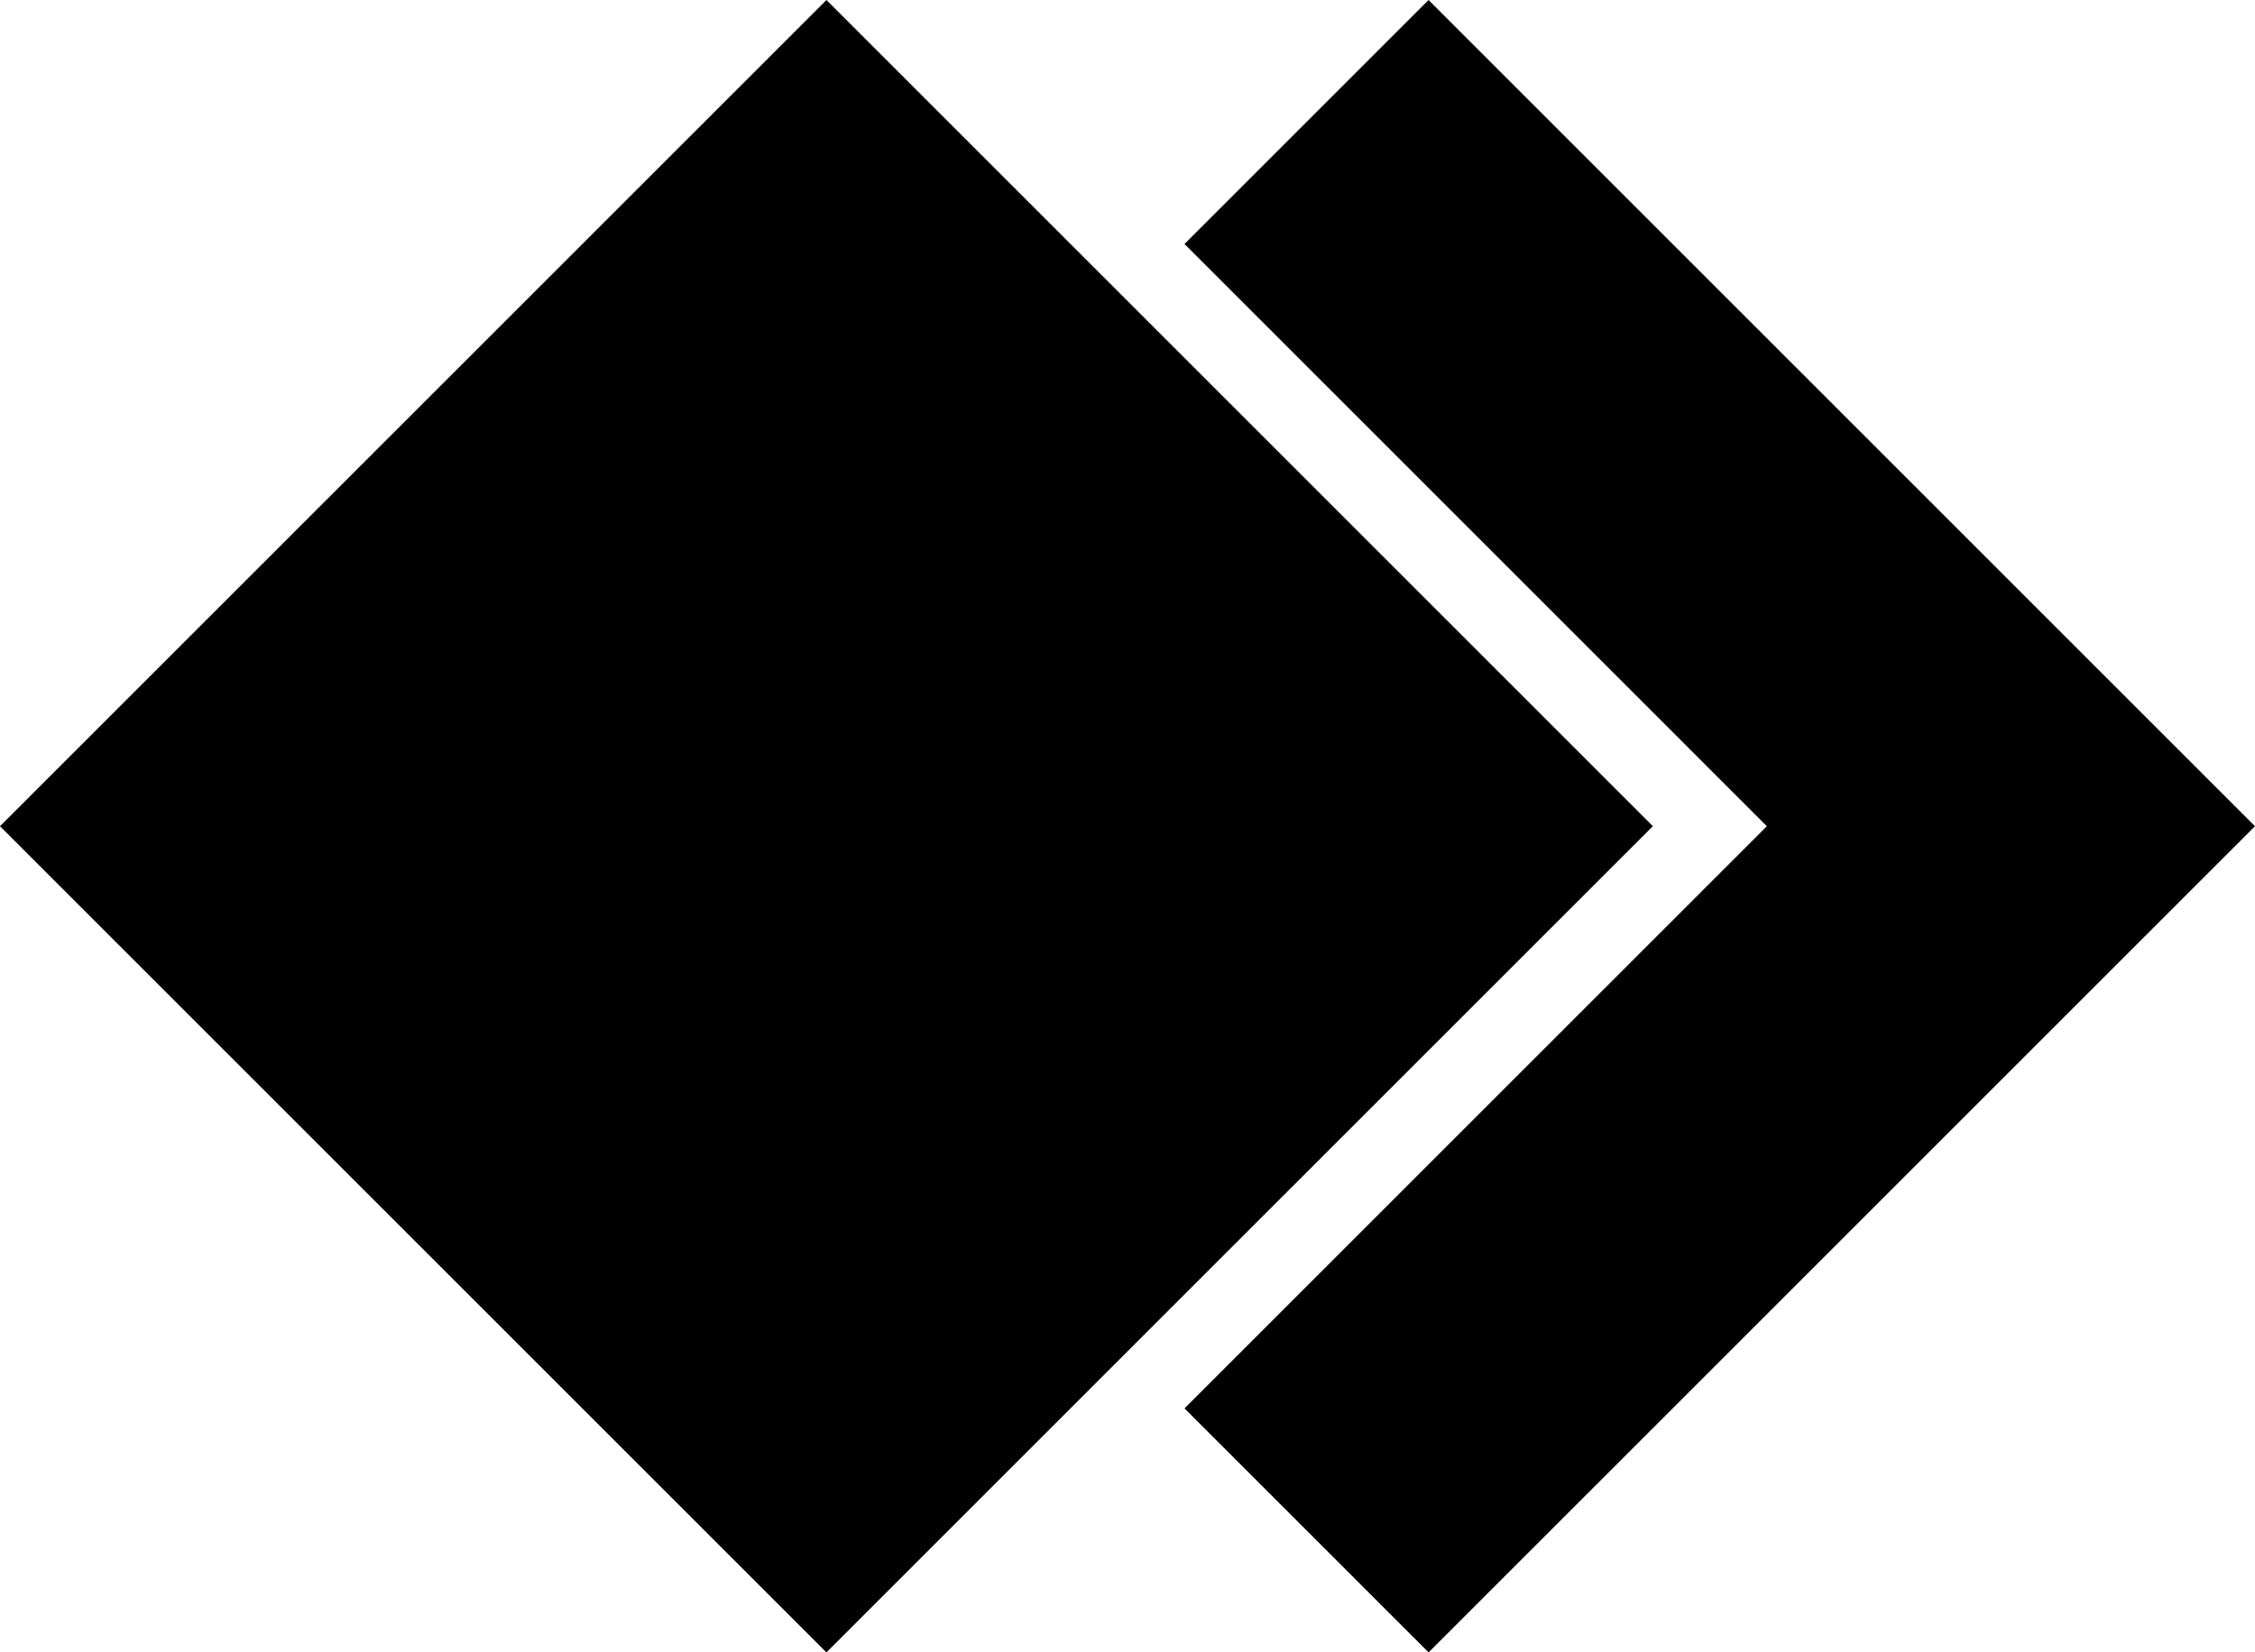
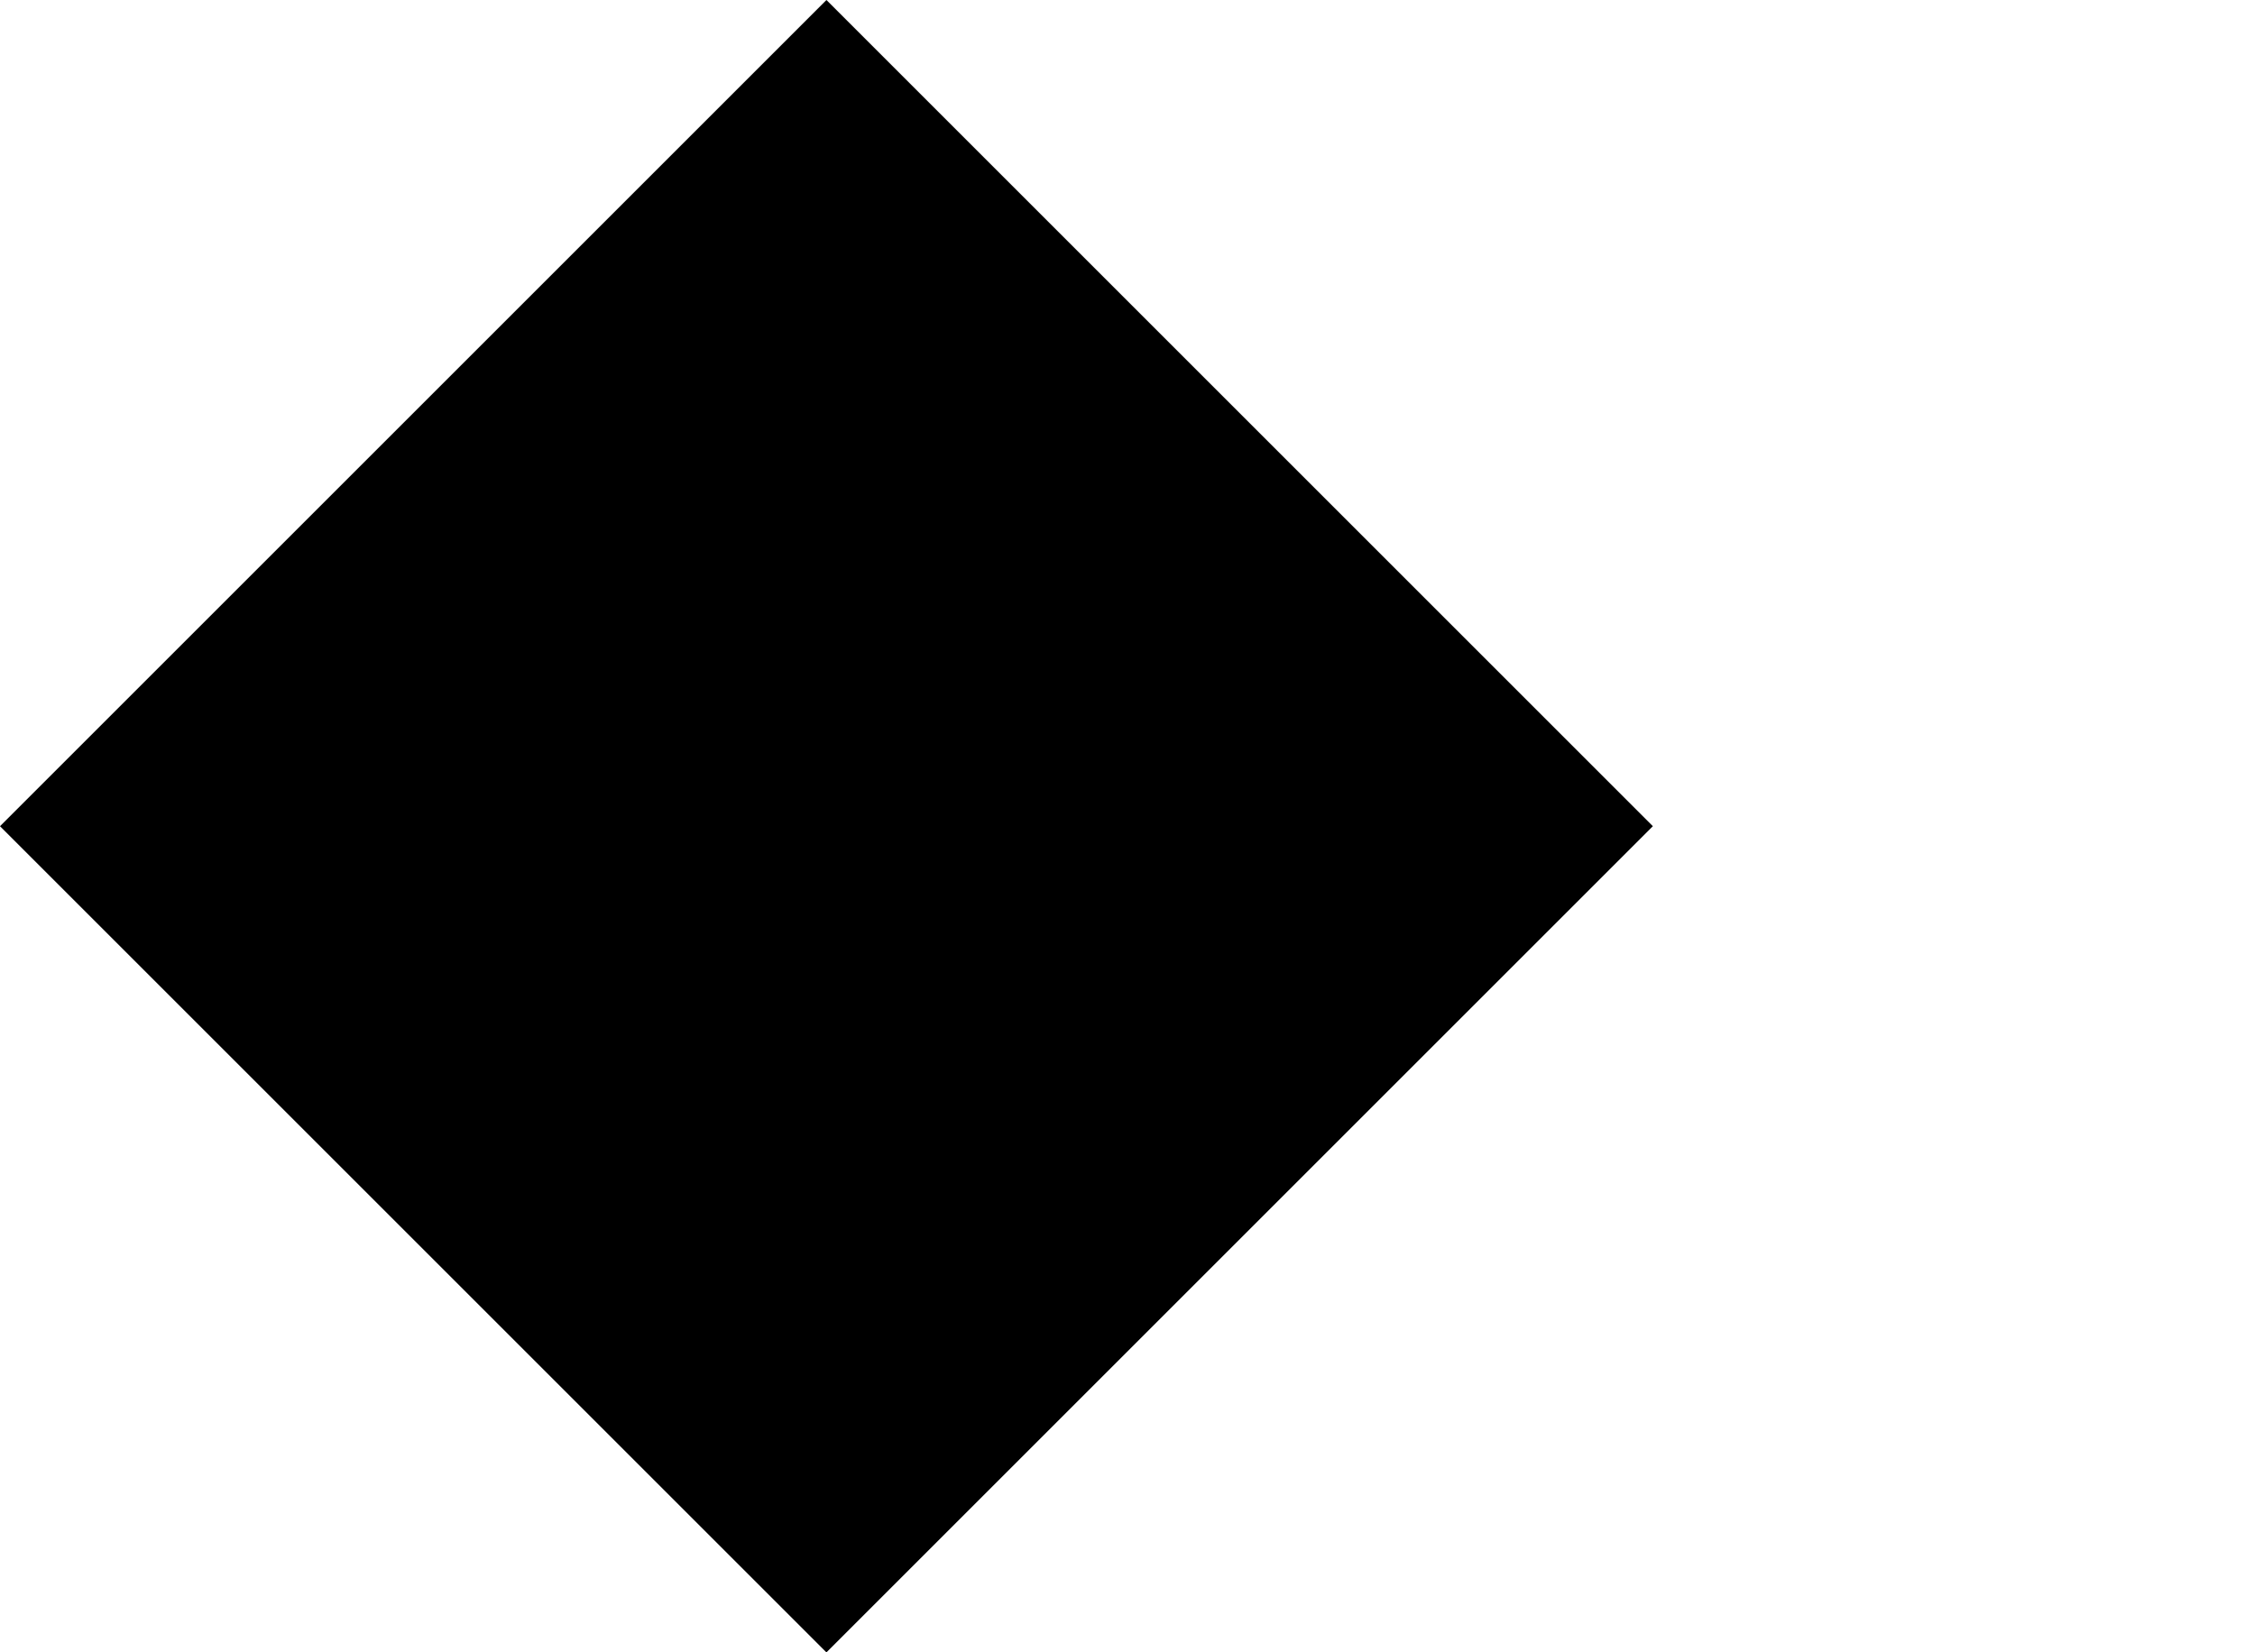
<svg xmlns="http://www.w3.org/2000/svg" class="svg-standalone-icon" viewBox="198.289 115.507 153.423 112.455">
  <g data-paper-data="{&quot;isIcon&quot;:&quot;true&quot;,&quot;iconType&quot;:&quot;icon&quot;,&quot;rawIconId&quot;:&quot;2703732&quot;,&quot;source&quot;:&quot;noun&quot;,&quot;selectedEffects&quot;:{&quot;container&quot;:&quot;&quot;,&quot;transformation&quot;:&quot;&quot;,&quot;pattern&quot;:&quot;&quot;},&quot;isDetailed&quot;:false,&quot;fillRule&quot;:&quot;evenodd&quot;,&quot;bounds&quot;:{&quot;x&quot;:198.28869950848488,&quot;y&quot;:115.50697773704447,&quot;width&quot;:153.4226009830302,&quot;height&quot;:112.45497698231681},&quot;iconStyle&quot;:&quot;standalone&quot;,&quot;suitableAsStandaloneIcon&quot;:true}">
-     <path fill-rule="evenodd" d="m198.289 171.735 56.228-56.228 56.227 56.228-56.227 56.227zm153.422 0-56.227 56.227-16.605-16.605 39.621-39.622-39.621-39.623 16.605-16.605z" data-paper-data="{&quot;isPathIcon&quot;:true}" style="fill:#000" />
+     <path fill-rule="evenodd" d="m198.289 171.735 56.228-56.228 56.227 56.228-56.227 56.227zz" data-paper-data="{&quot;isPathIcon&quot;:true}" style="fill:#000" />
  </g>
</svg>